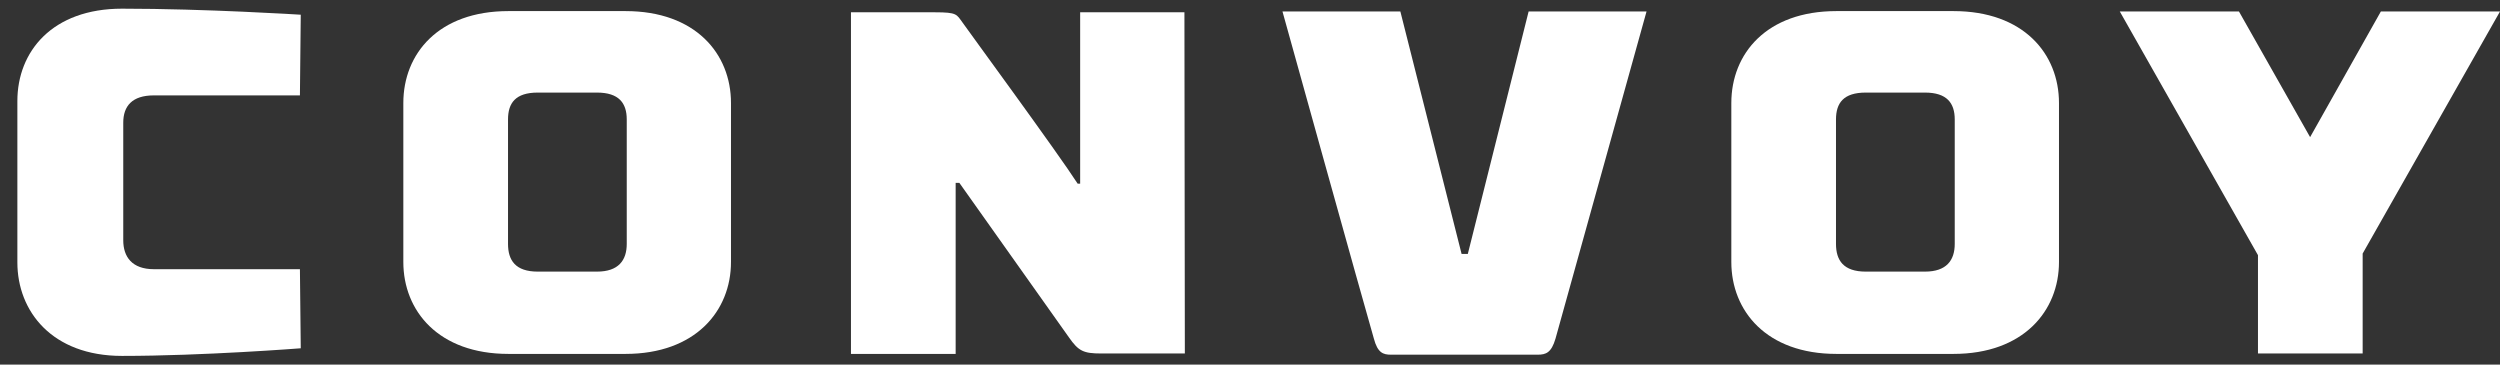
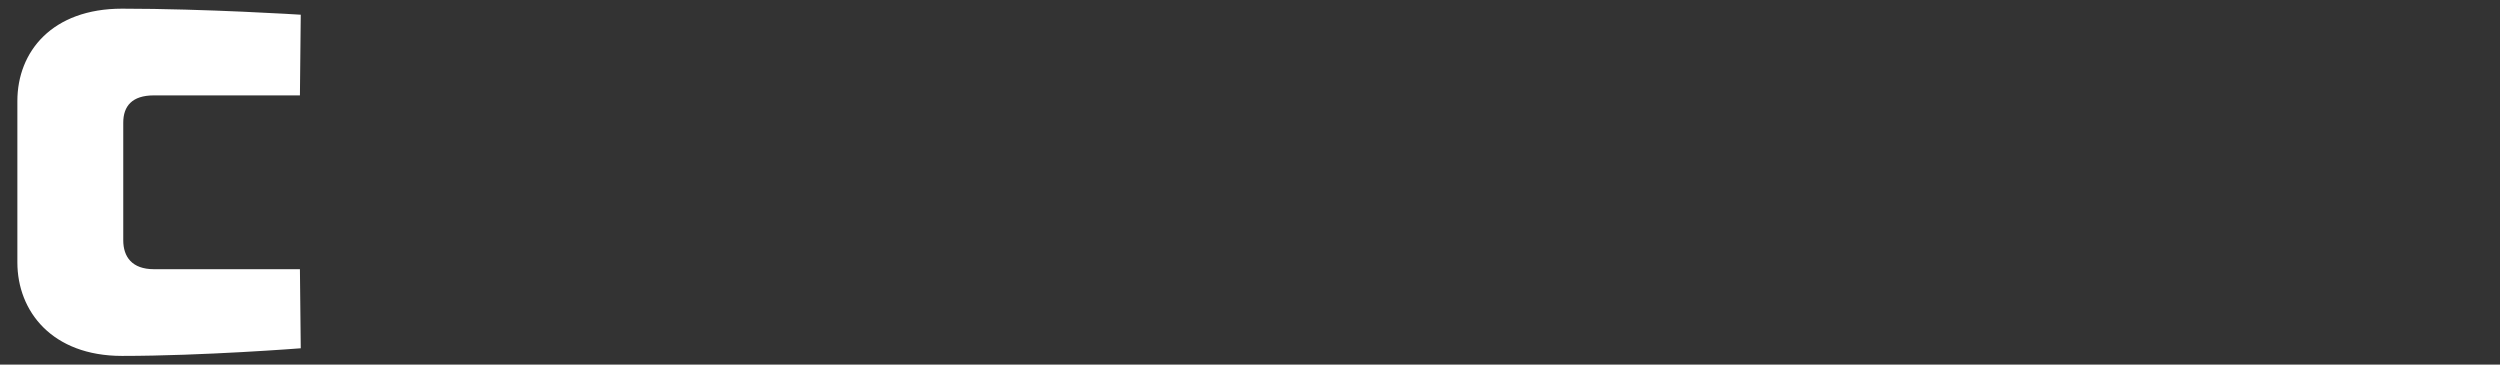
<svg xmlns="http://www.w3.org/2000/svg" width="96" height="14" viewBox="0 0 96 14" fill="none">
  <rect x="0" y="0" width="96" height="14" fill="#333333" stroke="none" />
  <path d="M11.517 3.663H5.909C5.067 3.663 4.733 4.079 4.733 4.711V9.227C4.733 9.859 5.067 10.337 5.909 10.337H11.517L11.549 13.374C11.549 13.374 7.799 13.667 4.686 13.667C2.001 13.667 0.667 11.956 0.667 10.075V3.879C0.667 1.983 2.001 0.333 4.686 0.333C7.895 0.333 11.549 0.565 11.549 0.565L11.517 3.663Z" fill="white" />
-   <path d="M19.508 4.588V9.366C19.508 9.998 19.794 10.43 20.651 10.43H22.923C23.749 10.43 24.067 9.998 24.067 9.366V4.588C24.067 3.956 23.765 3.555 22.923 3.555H20.651C19.794 3.555 19.508 3.956 19.508 4.588ZM15.488 10.06V3.956C15.488 2.06 16.839 0.426 19.523 0.426H24.019C26.704 0.426 28.07 2.06 28.07 3.956V10.06C28.07 11.94 26.704 13.59 24.019 13.59H19.523C16.839 13.59 15.488 11.94 15.488 10.06Z" fill="white" />
-   <path d="M45.498 13.574H42.288C41.605 13.574 41.415 13.482 41.049 12.958L36.84 7.023H36.697V13.59H32.677V0.472H35.902C36.76 0.472 36.728 0.549 36.967 0.873C37.125 1.104 40.652 5.913 41.383 7.054H41.478V0.472H45.482L45.498 13.574Z" fill="white" />
-   <path d="M58.699 0.441H63.227C63.227 0.441 60.081 11.74 59.731 13.004C59.573 13.543 59.366 13.62 59.048 13.62H53.409C53.107 13.62 52.9 13.543 52.757 13.004C52.392 11.755 49.247 0.441 49.247 0.441H53.774L56.125 9.751H56.364L58.699 0.441Z" fill="white" />
-   <path d="M70.502 4.588V9.366C70.502 9.998 70.788 10.43 71.646 10.43H73.918C74.744 10.43 75.062 9.998 75.062 9.366V4.588C75.062 3.956 74.76 3.555 73.918 3.555H71.646C70.788 3.555 70.502 3.956 70.502 4.588ZM66.483 10.06V3.956C66.483 2.06 67.834 0.426 70.518 0.426H75.014C77.699 0.426 79.065 2.06 79.065 3.956V10.06C79.065 11.94 77.699 13.59 75.014 13.59H70.518C67.834 13.59 66.483 11.94 66.483 10.06Z" fill="white" />
-   <path d="M88.708 5.266L91.425 0.441H96L90.726 9.736V13.574H86.706V9.798L81.4 0.441H85.976L88.708 5.266Z" fill="white" />
</svg>